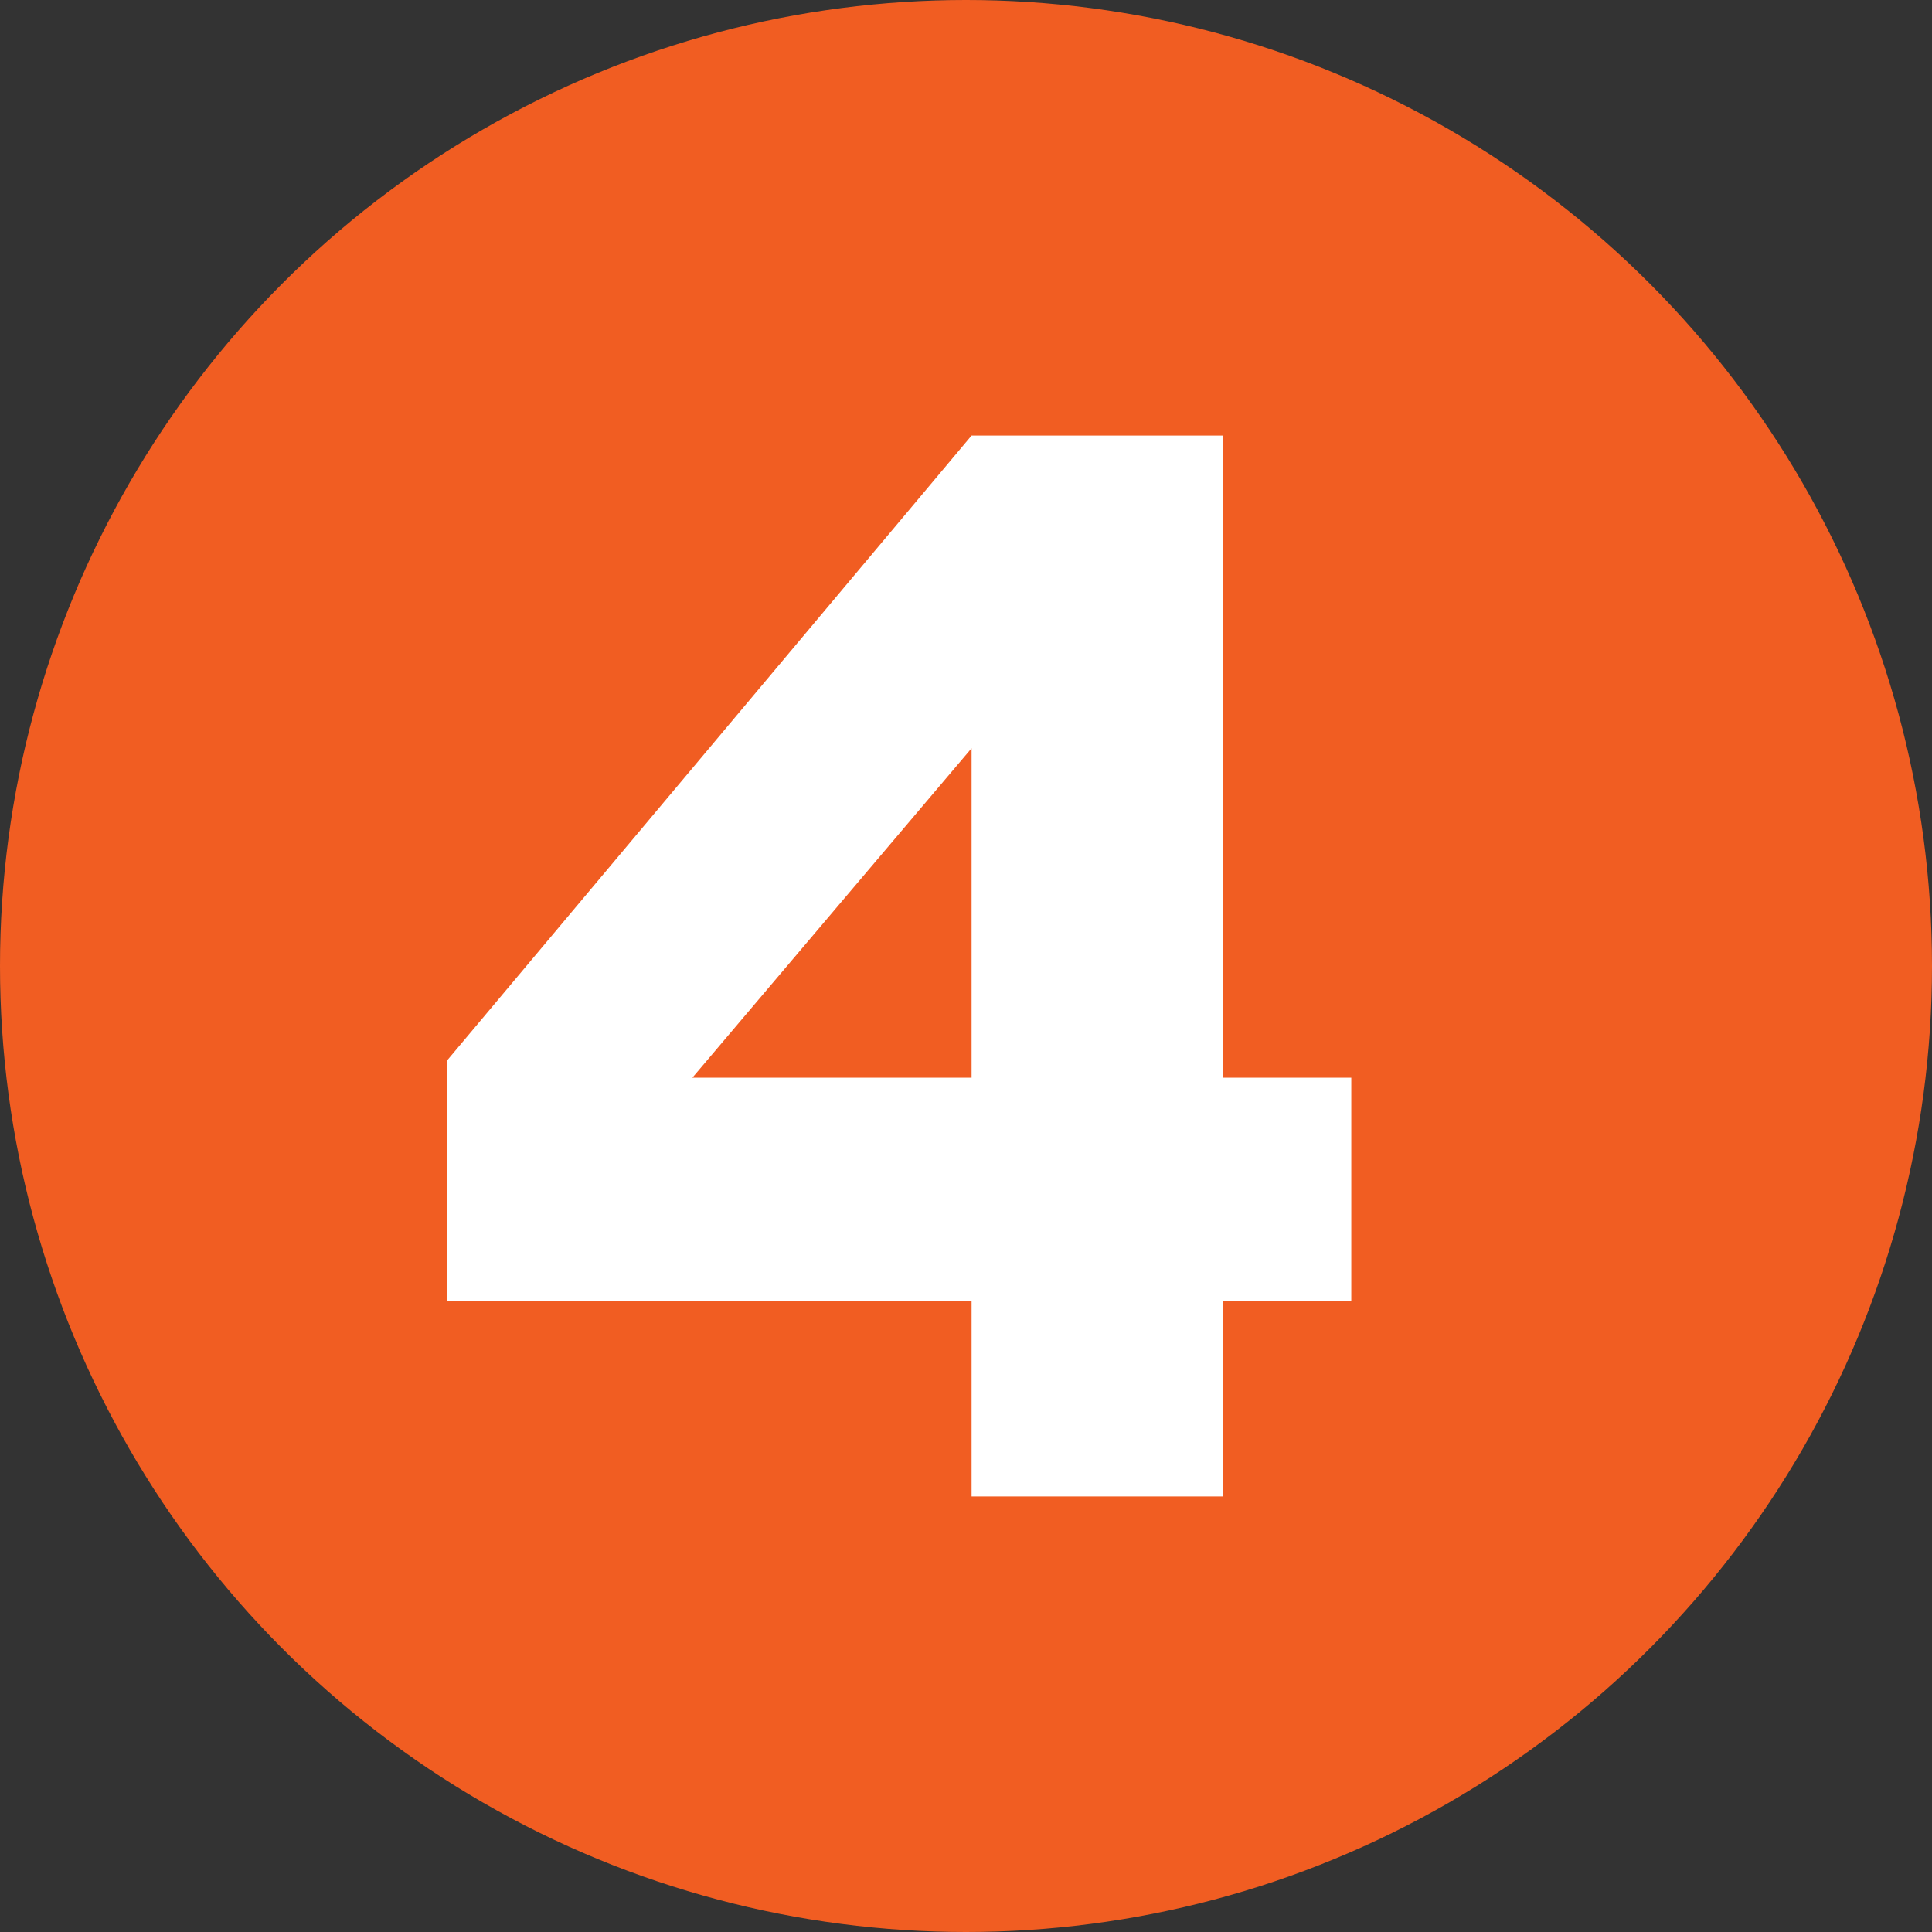
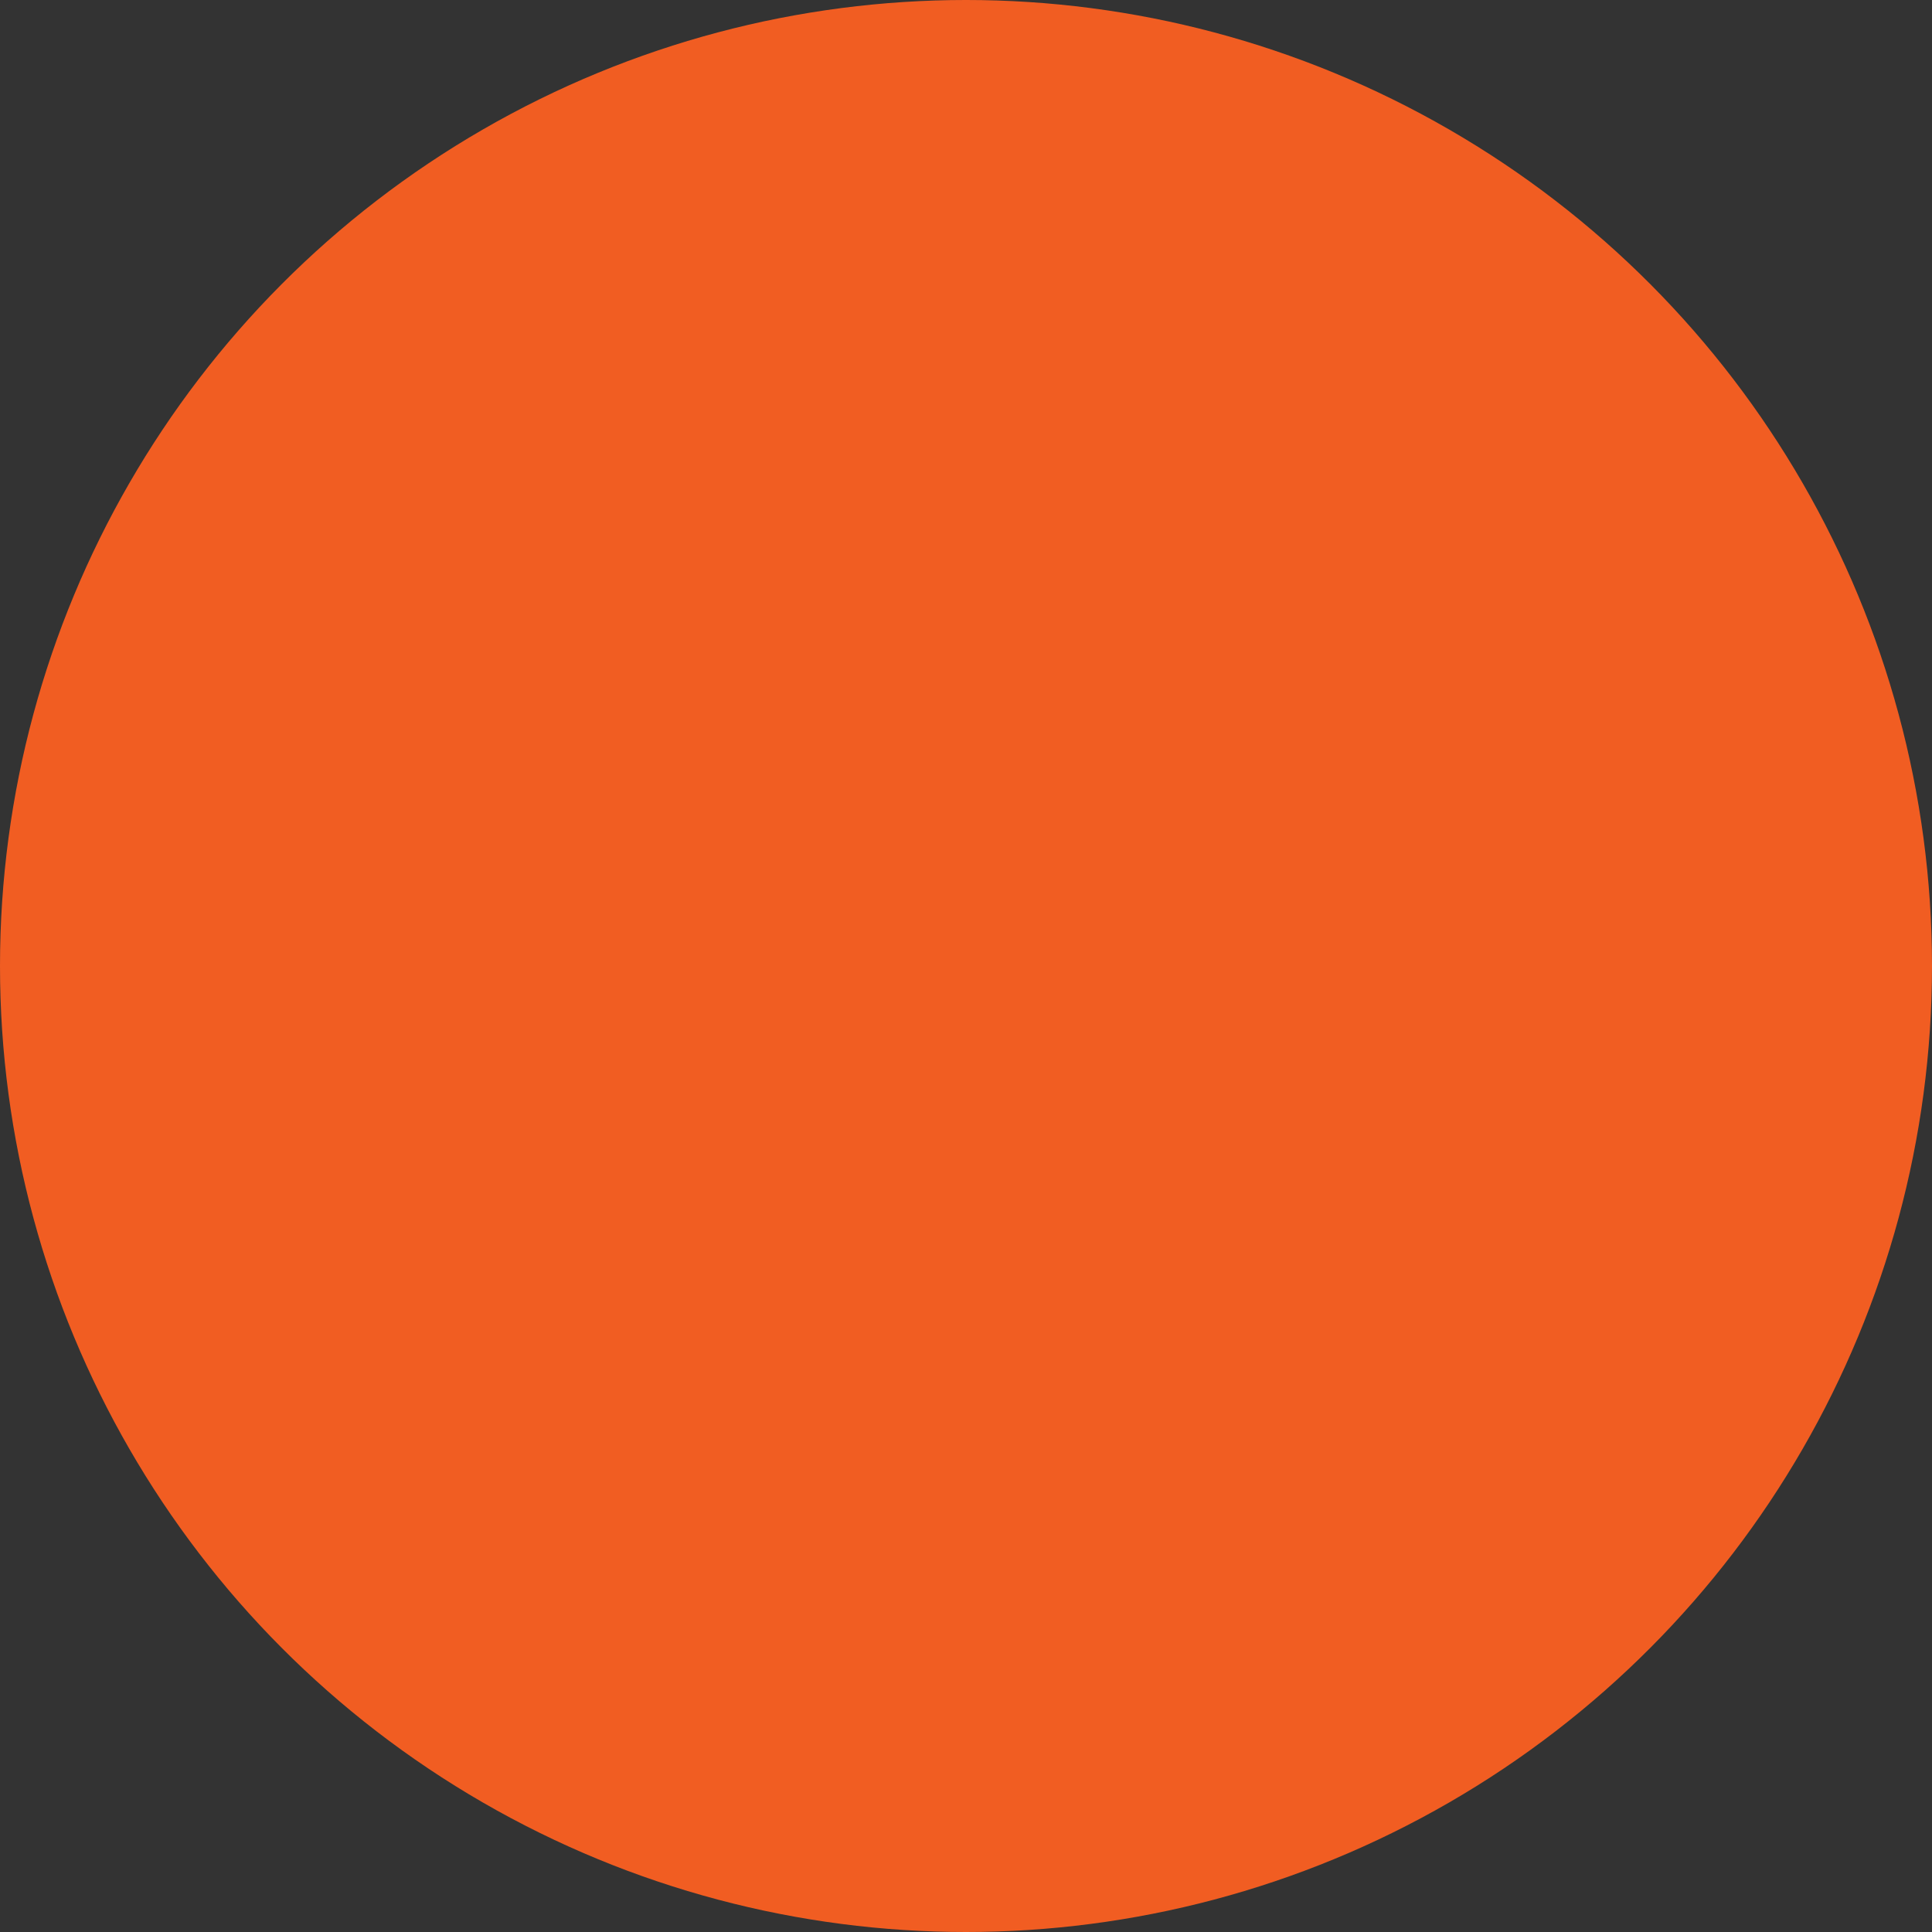
<svg xmlns="http://www.w3.org/2000/svg" id="Layer_1" width="34.6" height="34.6" viewBox="0 0 34.6 34.6">
  <rect x="0" y="0" width="34.6" height="34.6" fill="#333333" stroke="none" />
  <defs>
    <style>.cls-1{fill:#fff;}.cls-2{fill:#f15d22;}</style>
  </defs>
  <circle class="cls-2" cx="17.3" cy="17.3" r="17.3" />
-   <path class="cls-1" d="m17.4,23.3h-9.4v-4.3l9.4-11.2h4.5v11.5h2.3v4h-2.3v3.5h-4.5v-3.5Zm0-4v-5.9l-5,5.9h5Z" />
</svg>